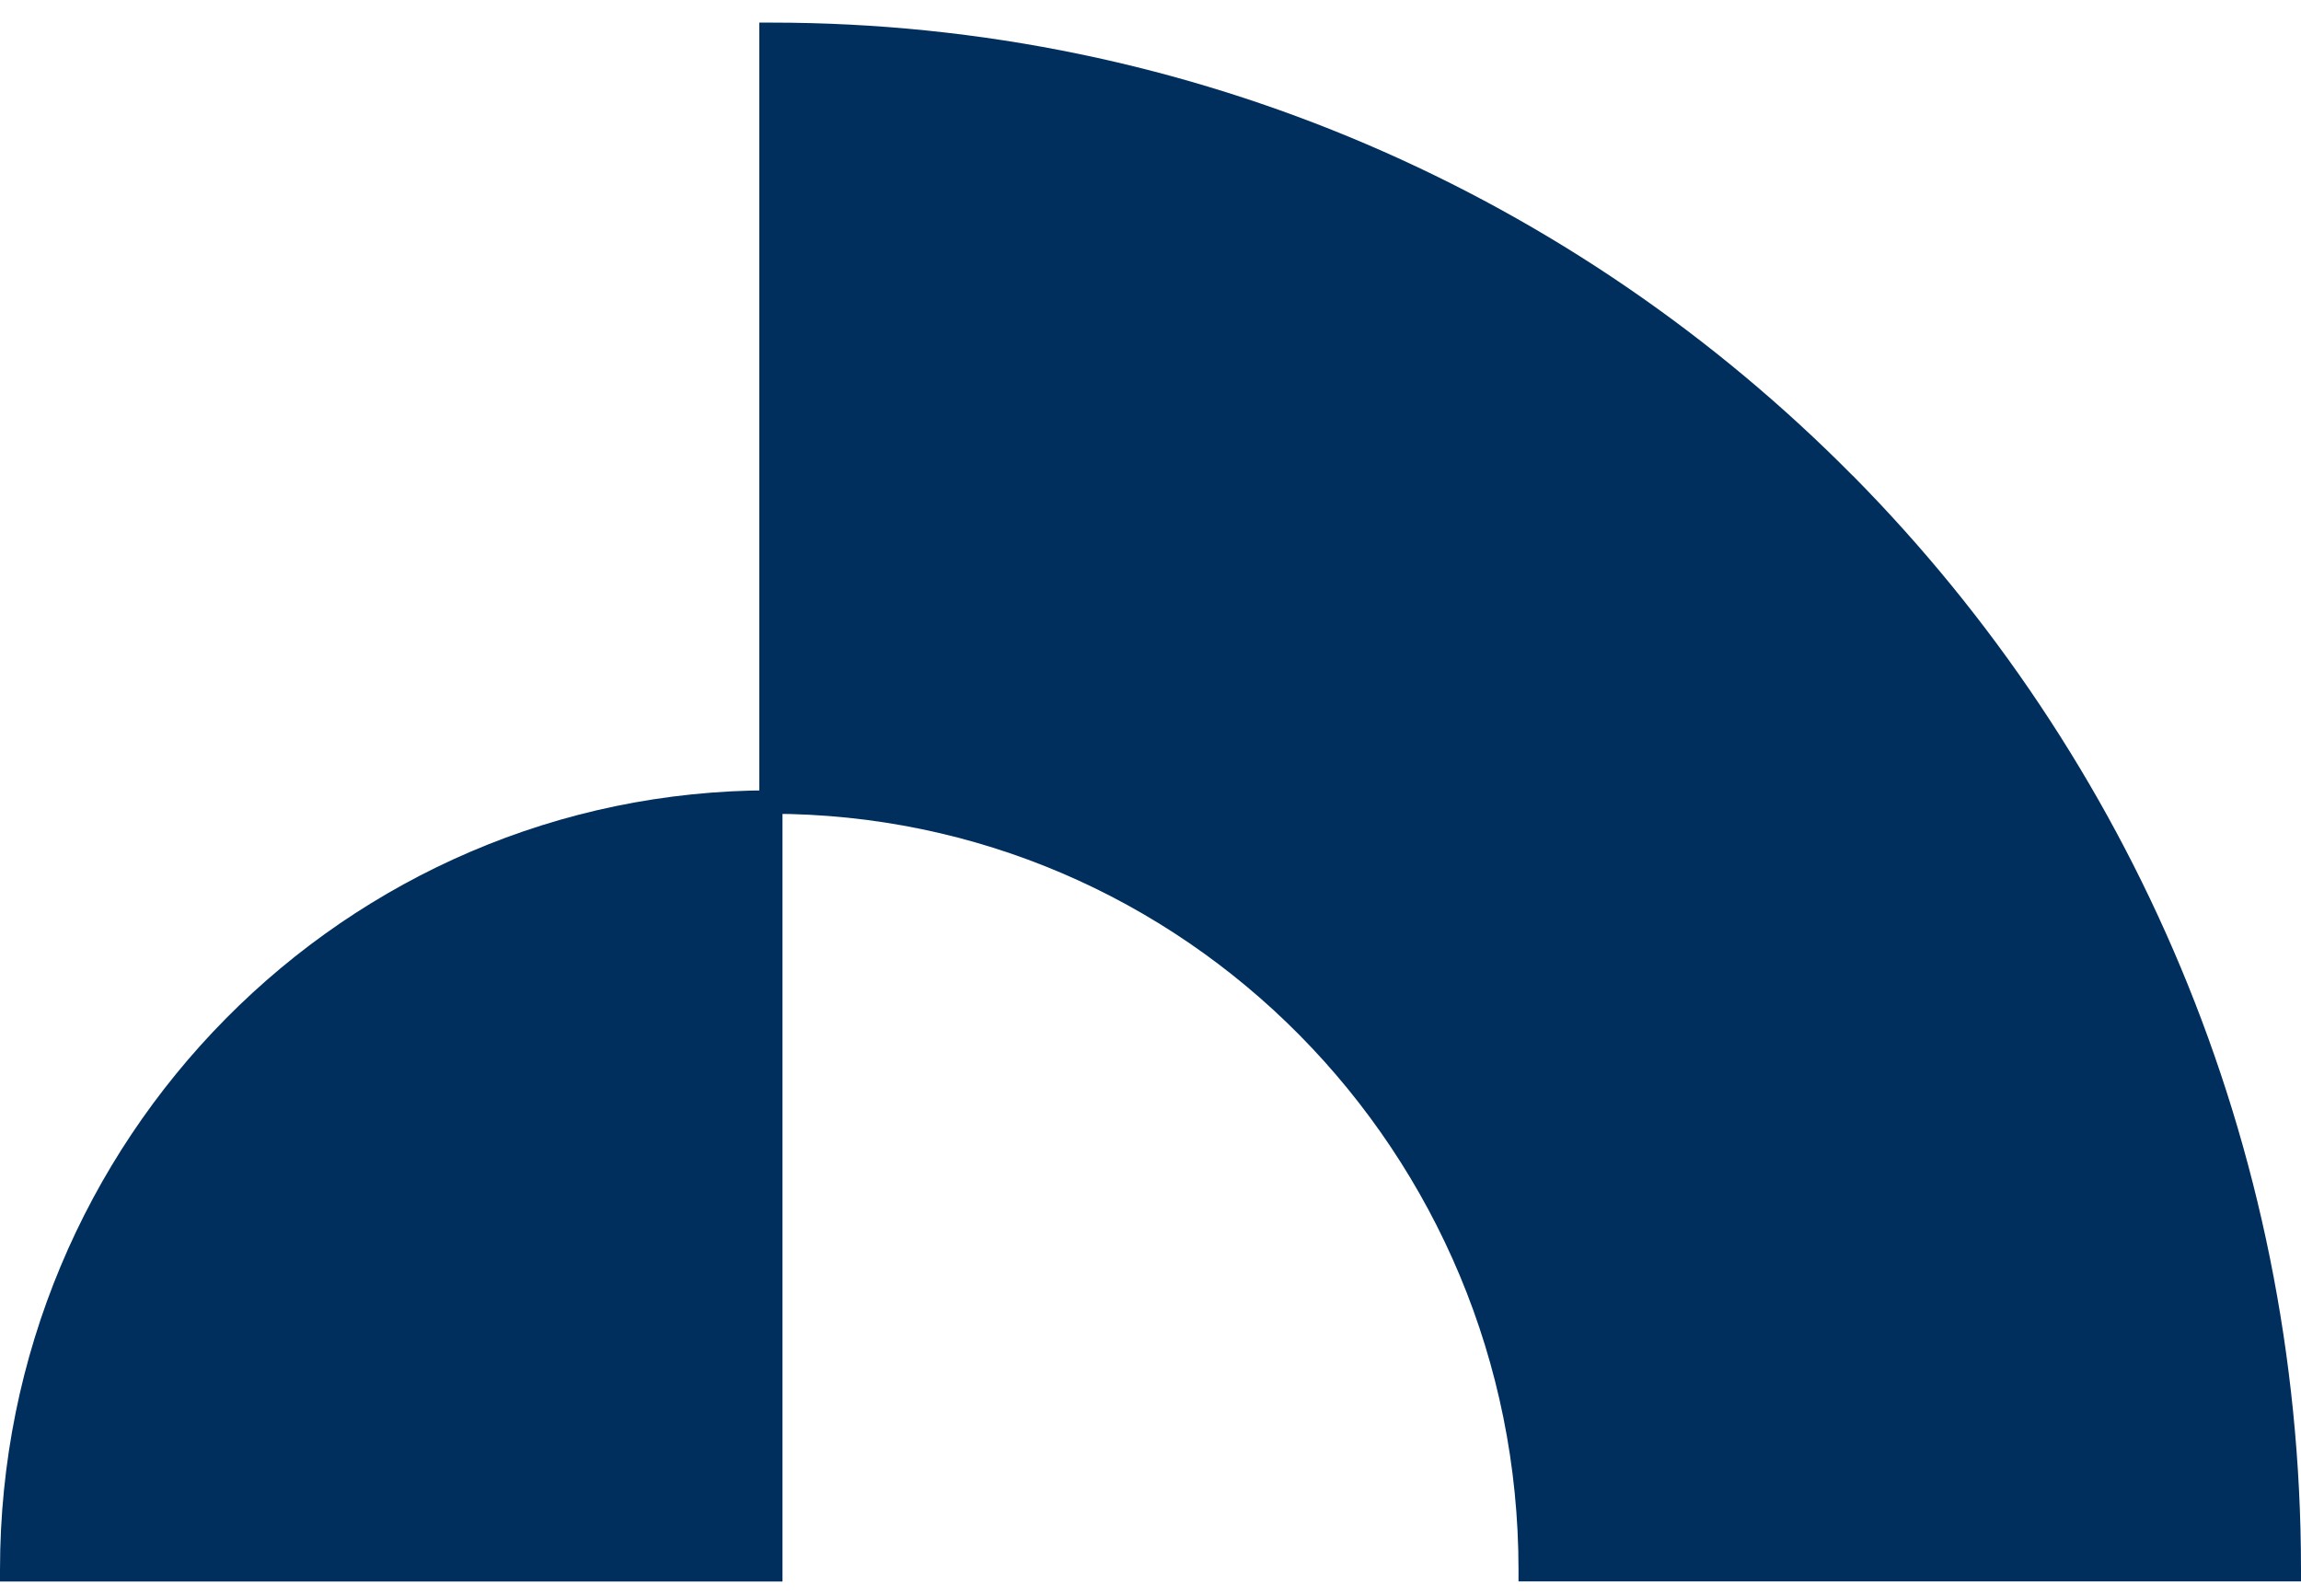
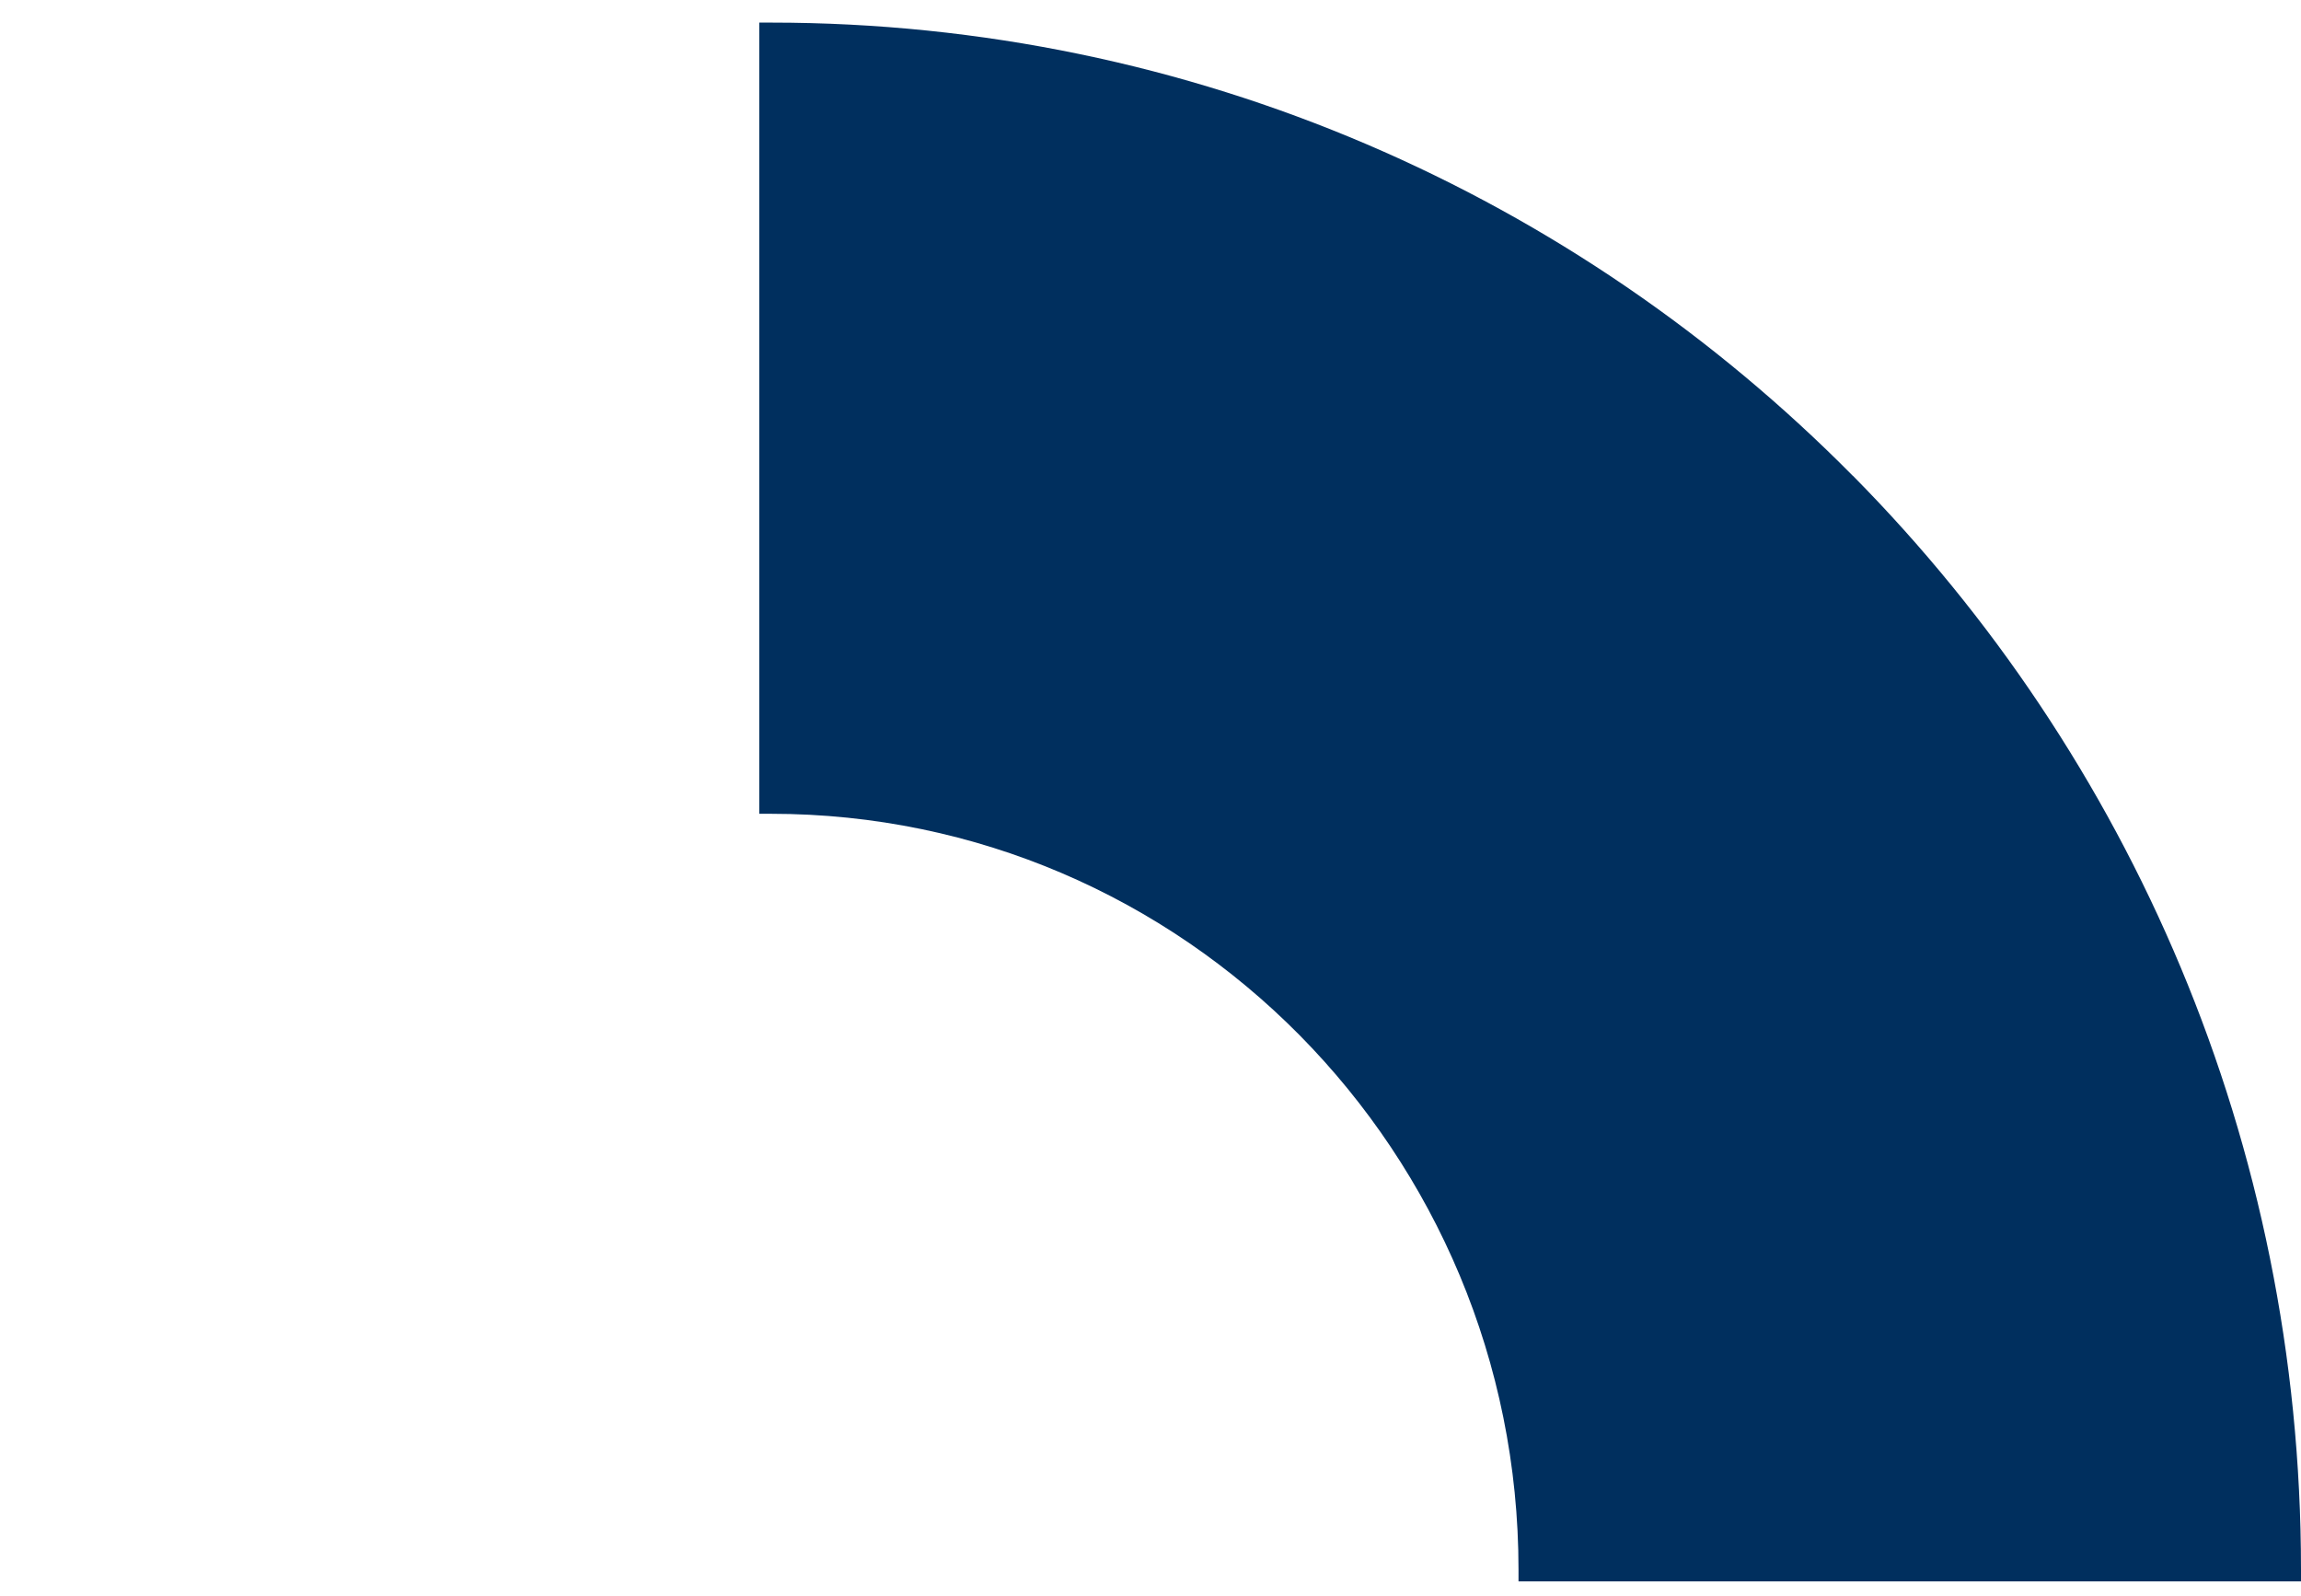
<svg xmlns="http://www.w3.org/2000/svg" width="62" height="43" viewBox="0 0 62 43" fill="none">
  <g clip-path="url(#clip0_1_345)">
-     <path d="M0 42.295C0 36.496 2.325 31.247 6.084 27.446C9.842 23.646 15.035 21.295 20.77 21.295H21.084V42.613H0V42.295Z" fill="#002F5E" />
    <path d="M49.925 12.818C57.384 20.36 62 30.784 62 42.292V42.609H40.916V42.292C40.916 36.669 38.659 31.578 35.016 27.891C31.37 24.205 26.335 21.927 20.774 21.927H20.459V0.609H20.774C32.159 0.609 42.465 5.276 49.925 12.821V12.818Z" fill="#002F5E" />
  </g>
  <defs>
    <clipPath id="clip0_1_345">
      <rect width="62" height="42" fill="white" transform="translate(0 0.609)" />
    </clipPath>
  </defs>
</svg>